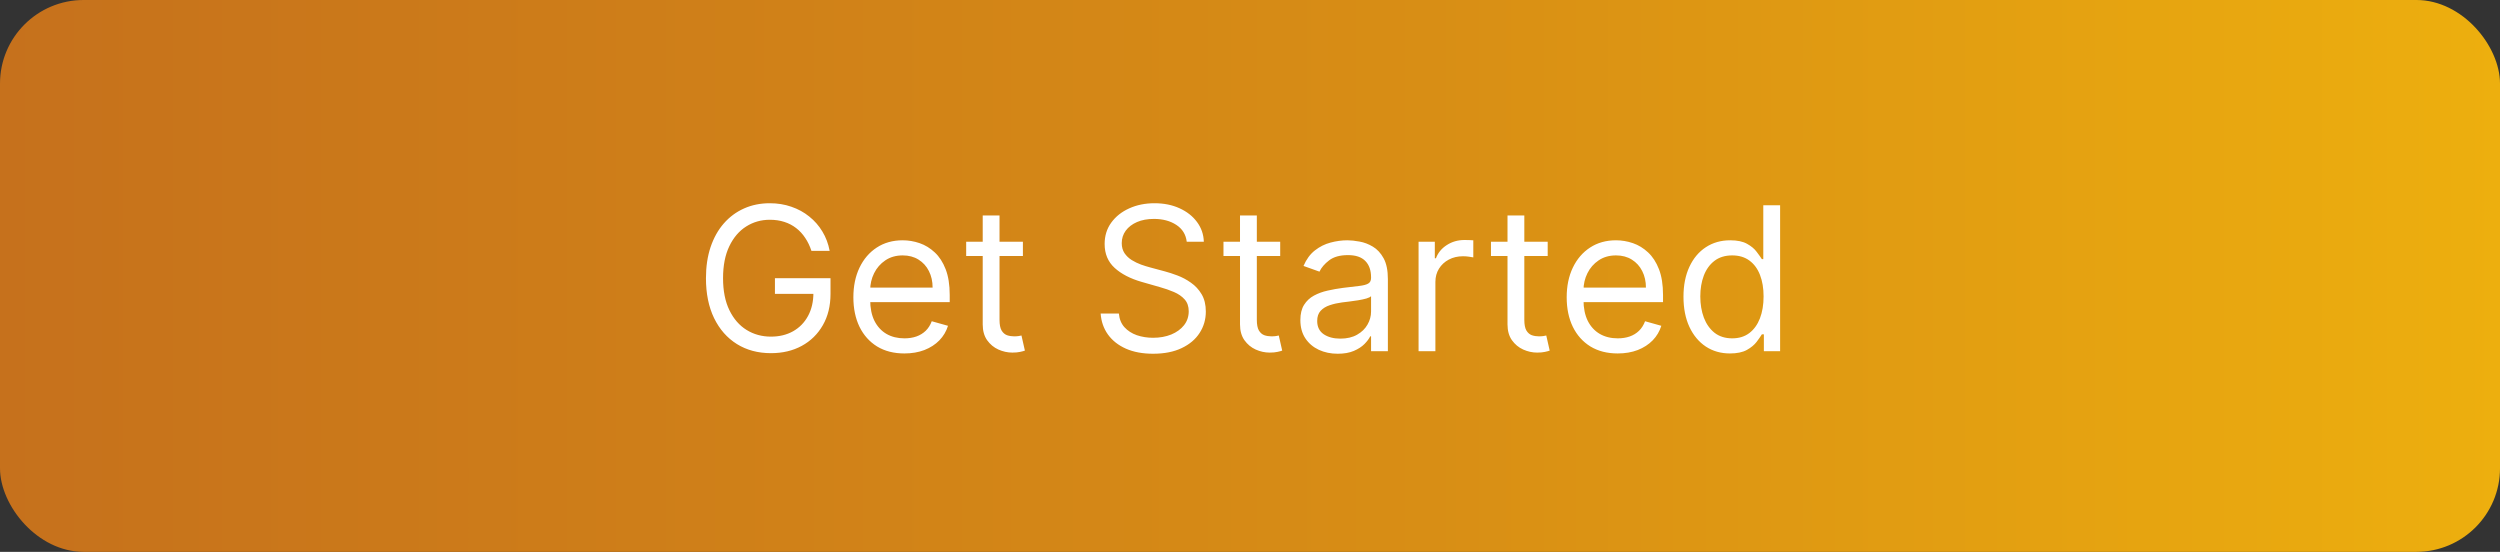
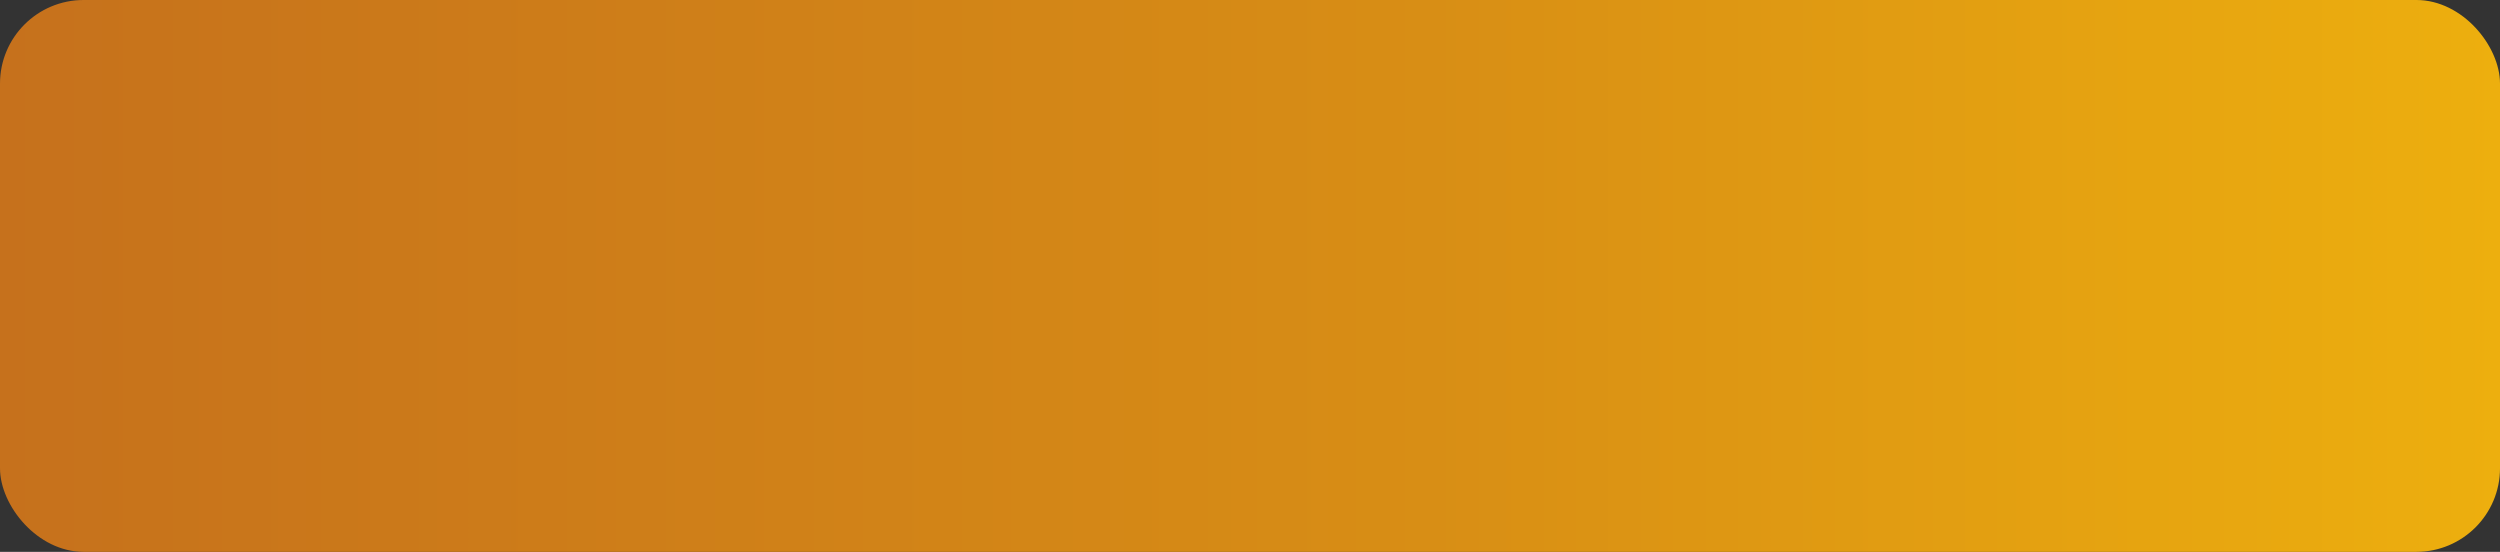
<svg xmlns="http://www.w3.org/2000/svg" width="299" height="66" viewBox="0 0 299 66" fill="none">
  <rect x="0" y="0" width="299" height="66" fill="#333333" stroke="none" />
  <rect width="299" height="66" rx="10" fill="url(#paint0_linear_154_517)" />
-   <path d="M97.046 30C96.858 29.426 96.611 28.912 96.304 28.457C96.003 27.997 95.642 27.605 95.222 27.281C94.807 26.957 94.335 26.71 93.807 26.54C93.278 26.369 92.699 26.284 92.068 26.284C91.034 26.284 90.094 26.551 89.247 27.085C88.401 27.619 87.727 28.406 87.227 29.446C86.727 30.486 86.477 31.761 86.477 33.273C86.477 34.784 86.73 36.06 87.236 37.099C87.742 38.139 88.426 38.926 89.29 39.46C90.153 39.994 91.125 40.261 92.204 40.261C93.204 40.261 94.085 40.048 94.847 39.622C95.614 39.19 96.21 38.582 96.636 37.798C97.068 37.008 97.284 36.08 97.284 35.011L97.932 35.148H92.682V33.273H99.329V35.148C99.329 36.585 99.023 37.835 98.409 38.898C97.801 39.96 96.96 40.784 95.886 41.369C94.818 41.949 93.591 42.239 92.204 42.239C90.659 42.239 89.301 41.875 88.131 41.148C86.966 40.42 86.057 39.386 85.403 38.045C84.756 36.705 84.432 35.114 84.432 33.273C84.432 31.892 84.617 30.651 84.986 29.548C85.361 28.44 85.889 27.497 86.571 26.719C87.253 25.94 88.06 25.344 88.992 24.929C89.923 24.514 90.949 24.307 92.068 24.307C92.989 24.307 93.847 24.446 94.642 24.724C95.443 24.997 96.156 25.386 96.781 25.892C97.412 26.392 97.938 26.991 98.358 27.69C98.778 28.384 99.068 29.153 99.227 30H97.046ZM108.165 42.273C106.904 42.273 105.816 41.994 104.901 41.438C103.992 40.875 103.29 40.091 102.796 39.085C102.308 38.074 102.063 36.898 102.063 35.557C102.063 34.216 102.308 33.034 102.796 32.011C103.29 30.983 103.978 30.182 104.859 29.608C105.745 29.028 106.779 28.739 107.961 28.739C108.643 28.739 109.316 28.852 109.981 29.079C110.646 29.307 111.251 29.676 111.796 30.188C112.342 30.693 112.776 31.364 113.1 32.199C113.424 33.034 113.586 34.062 113.586 35.284V36.136H103.495V34.398H111.54C111.54 33.659 111.393 33 111.097 32.42C110.808 31.841 110.393 31.384 109.853 31.048C109.319 30.713 108.688 30.546 107.961 30.546C107.16 30.546 106.467 30.744 105.881 31.142C105.302 31.534 104.856 32.045 104.543 32.676C104.231 33.307 104.075 33.983 104.075 34.705V35.864C104.075 36.852 104.245 37.69 104.586 38.378C104.933 39.06 105.413 39.58 106.026 39.938C106.64 40.29 107.353 40.466 108.165 40.466C108.694 40.466 109.171 40.392 109.597 40.244C110.029 40.091 110.401 39.864 110.714 39.562C111.026 39.256 111.268 38.875 111.438 38.42L113.381 38.966C113.177 39.625 112.833 40.205 112.35 40.705C111.867 41.199 111.271 41.585 110.56 41.864C109.85 42.136 109.052 42.273 108.165 42.273ZM122.339 28.909V30.614H115.555V28.909H122.339ZM117.532 25.773H119.543V38.25C119.543 38.818 119.626 39.244 119.79 39.528C119.961 39.807 120.177 39.994 120.438 40.091C120.705 40.182 120.987 40.227 121.282 40.227C121.504 40.227 121.685 40.216 121.827 40.193C121.969 40.165 122.083 40.142 122.168 40.125L122.577 41.932C122.441 41.983 122.251 42.034 122.006 42.085C121.762 42.142 121.452 42.17 121.077 42.17C120.509 42.17 119.952 42.048 119.407 41.804C118.867 41.56 118.418 41.188 118.06 40.688C117.708 40.188 117.532 39.557 117.532 38.795V25.773ZM141.933 28.909C141.83 28.046 141.415 27.375 140.688 26.898C139.961 26.421 139.069 26.182 138.012 26.182C137.239 26.182 136.563 26.307 135.984 26.557C135.41 26.807 134.961 27.151 134.637 27.588C134.319 28.026 134.16 28.523 134.16 29.079C134.16 29.546 134.271 29.946 134.492 30.281C134.719 30.611 135.009 30.886 135.362 31.108C135.714 31.324 136.083 31.503 136.469 31.645C136.856 31.781 137.211 31.892 137.535 31.977L139.308 32.455C139.762 32.574 140.268 32.739 140.825 32.949C141.387 33.159 141.924 33.446 142.435 33.81C142.952 34.168 143.379 34.628 143.714 35.19C144.049 35.753 144.217 36.443 144.217 37.261C144.217 38.205 143.969 39.057 143.475 39.818C142.987 40.58 142.271 41.185 141.327 41.633C140.39 42.082 139.251 42.307 137.91 42.307C136.66 42.307 135.577 42.105 134.663 41.702C133.754 41.298 133.038 40.736 132.515 40.014C131.998 39.293 131.705 38.455 131.637 37.5H133.819C133.876 38.159 134.097 38.705 134.484 39.136C134.876 39.562 135.37 39.881 135.967 40.091C136.569 40.295 137.217 40.398 137.91 40.398C138.717 40.398 139.441 40.267 140.083 40.006C140.725 39.739 141.234 39.369 141.609 38.898C141.984 38.42 142.171 37.864 142.171 37.227C142.171 36.648 142.009 36.176 141.685 35.812C141.362 35.449 140.935 35.153 140.407 34.926C139.879 34.699 139.308 34.5 138.694 34.33L136.546 33.716C135.183 33.324 134.103 32.764 133.308 32.037C132.512 31.31 132.114 30.358 132.114 29.182C132.114 28.204 132.379 27.352 132.907 26.625C133.441 25.892 134.157 25.324 135.055 24.921C135.958 24.511 136.967 24.307 138.08 24.307C139.205 24.307 140.205 24.509 141.08 24.912C141.955 25.31 142.648 25.855 143.16 26.548C143.677 27.241 143.95 28.028 143.978 28.909H141.933ZM153.112 28.909V30.614H146.328V28.909H153.112ZM148.305 25.773H150.317V38.25C150.317 38.818 150.399 39.244 150.564 39.528C150.734 39.807 150.95 39.994 151.212 40.091C151.479 40.182 151.76 40.227 152.055 40.227C152.277 40.227 152.459 40.216 152.601 40.193C152.743 40.165 152.857 40.142 152.942 40.125L153.351 41.932C153.214 41.983 153.024 42.034 152.78 42.085C152.536 42.142 152.226 42.17 151.851 42.17C151.283 42.17 150.726 42.048 150.18 41.804C149.641 41.56 149.192 41.188 148.834 40.688C148.482 40.188 148.305 39.557 148.305 38.795V25.773ZM159.99 42.307C159.161 42.307 158.408 42.151 157.732 41.838C157.055 41.52 156.518 41.062 156.121 40.466C155.723 39.864 155.524 39.136 155.524 38.284C155.524 37.534 155.672 36.926 155.967 36.46C156.263 35.989 156.658 35.619 157.152 35.352C157.646 35.085 158.192 34.886 158.788 34.756C159.391 34.619 159.996 34.511 160.604 34.432C161.399 34.33 162.044 34.253 162.538 34.202C163.038 34.145 163.402 34.051 163.629 33.92C163.862 33.79 163.979 33.562 163.979 33.239V33.17C163.979 32.33 163.749 31.676 163.288 31.21C162.834 30.744 162.143 30.511 161.217 30.511C160.257 30.511 159.504 30.722 158.959 31.142C158.413 31.562 158.03 32.011 157.808 32.489L155.899 31.807C156.24 31.011 156.695 30.392 157.263 29.949C157.837 29.5 158.462 29.188 159.138 29.011C159.82 28.829 160.49 28.739 161.149 28.739C161.57 28.739 162.053 28.79 162.598 28.892C163.149 28.989 163.68 29.19 164.192 29.497C164.709 29.804 165.138 30.267 165.479 30.886C165.82 31.506 165.99 32.335 165.99 33.375V42H163.979V40.227H163.876C163.74 40.511 163.513 40.815 163.195 41.139C162.876 41.463 162.453 41.739 161.925 41.966C161.396 42.193 160.751 42.307 159.99 42.307ZM160.297 40.5C161.092 40.5 161.763 40.344 162.308 40.031C162.859 39.719 163.274 39.315 163.553 38.821C163.837 38.327 163.979 37.807 163.979 37.261V35.42C163.893 35.523 163.706 35.617 163.416 35.702C163.132 35.781 162.803 35.852 162.428 35.915C162.058 35.972 161.697 36.023 161.345 36.068C160.999 36.108 160.717 36.142 160.501 36.17C159.979 36.239 159.49 36.349 159.036 36.503C158.587 36.651 158.223 36.875 157.945 37.176C157.672 37.472 157.536 37.875 157.536 38.386C157.536 39.085 157.794 39.614 158.311 39.972C158.834 40.324 159.496 40.5 160.297 40.5ZM169.661 42V28.909H171.604V30.886H171.741C171.979 30.239 172.411 29.713 173.036 29.31C173.661 28.906 174.366 28.704 175.15 28.704C175.298 28.704 175.482 28.707 175.704 28.713C175.925 28.719 176.093 28.727 176.207 28.739V30.784C176.138 30.767 175.982 30.741 175.738 30.707C175.499 30.668 175.246 30.648 174.979 30.648C174.343 30.648 173.775 30.781 173.275 31.048C172.781 31.31 172.388 31.673 172.099 32.139C171.815 32.599 171.673 33.125 171.673 33.716V42H169.661ZM185.104 28.909V30.614H178.32V28.909H185.104ZM180.298 25.773H182.309V38.25C182.309 38.818 182.391 39.244 182.556 39.528C182.727 39.807 182.942 39.994 183.204 40.091C183.471 40.182 183.752 40.227 184.048 40.227C184.269 40.227 184.451 40.216 184.593 40.193C184.735 40.165 184.849 40.142 184.934 40.125L185.343 41.932C185.207 41.983 185.016 42.034 184.772 42.085C184.528 42.142 184.218 42.17 183.843 42.17C183.275 42.17 182.718 42.048 182.173 41.804C181.633 41.56 181.184 41.188 180.826 40.688C180.474 40.188 180.298 39.557 180.298 38.795V25.773ZM193.478 42.273C192.217 42.273 191.129 41.994 190.214 41.438C189.305 40.875 188.603 40.091 188.109 39.085C187.62 38.074 187.376 36.898 187.376 35.557C187.376 34.216 187.62 33.034 188.109 32.011C188.603 30.983 189.29 30.182 190.171 29.608C191.058 29.028 192.092 28.739 193.273 28.739C193.955 28.739 194.629 28.852 195.293 29.079C195.958 29.307 196.563 29.676 197.109 30.188C197.654 30.693 198.089 31.364 198.413 32.199C198.737 33.034 198.898 34.062 198.898 35.284V36.136H188.808V34.398H196.853C196.853 33.659 196.705 33 196.41 32.42C196.12 31.841 195.705 31.384 195.165 31.048C194.631 30.713 194.001 30.546 193.273 30.546C192.472 30.546 191.779 30.744 191.194 31.142C190.614 31.534 190.168 32.045 189.856 32.676C189.543 33.307 189.387 33.983 189.387 34.705V35.864C189.387 36.852 189.558 37.69 189.898 38.378C190.245 39.06 190.725 39.58 191.339 39.938C191.952 40.29 192.665 40.466 193.478 40.466C194.006 40.466 194.484 40.392 194.91 40.244C195.342 40.091 195.714 39.864 196.026 39.562C196.339 39.256 196.58 38.875 196.751 38.42L198.694 38.966C198.489 39.625 198.146 40.205 197.663 40.705C197.18 41.199 196.583 41.585 195.873 41.864C195.163 42.136 194.364 42.273 193.478 42.273ZM206.901 42.273C205.81 42.273 204.847 41.997 204.012 41.446C203.177 40.889 202.523 40.105 202.052 39.094C201.58 38.077 201.344 36.875 201.344 35.489C201.344 34.114 201.58 32.92 202.052 31.909C202.523 30.898 203.18 30.116 204.021 29.565C204.862 29.014 205.833 28.739 206.935 28.739C207.788 28.739 208.461 28.881 208.955 29.165C209.455 29.443 209.836 29.761 210.097 30.119C210.364 30.472 210.572 30.761 210.719 30.989H210.89V24.546H212.901V42H210.958V39.989H210.719C210.572 40.227 210.362 40.528 210.089 40.892C209.816 41.25 209.427 41.571 208.921 41.855C208.415 42.133 207.742 42.273 206.901 42.273ZM207.174 40.466C207.981 40.466 208.663 40.256 209.219 39.835C209.776 39.409 210.2 38.821 210.489 38.071C210.779 37.315 210.924 36.443 210.924 35.455C210.924 34.477 210.782 33.622 210.498 32.889C210.214 32.151 209.793 31.577 209.237 31.168C208.68 30.753 207.992 30.546 207.174 30.546C206.322 30.546 205.612 30.764 205.043 31.202C204.481 31.634 204.058 32.222 203.773 32.966C203.495 33.705 203.356 34.534 203.356 35.455C203.356 36.386 203.498 37.233 203.782 37.994C204.072 38.75 204.498 39.352 205.06 39.801C205.629 40.244 206.333 40.466 207.174 40.466Z" fill="white" />
  <defs>
    <linearGradient id="paint0_linear_154_517" x1="0" y1="33" x2="299" y2="33" gradientUnits="userSpaceOnUse">
      <stop stop-color="#C6711C" />
      <stop offset="0.572" stop-color="#D88E15" />
      <stop offset="1" stop-color="#EDAF0E" />
    </linearGradient>
  </defs>
</svg>